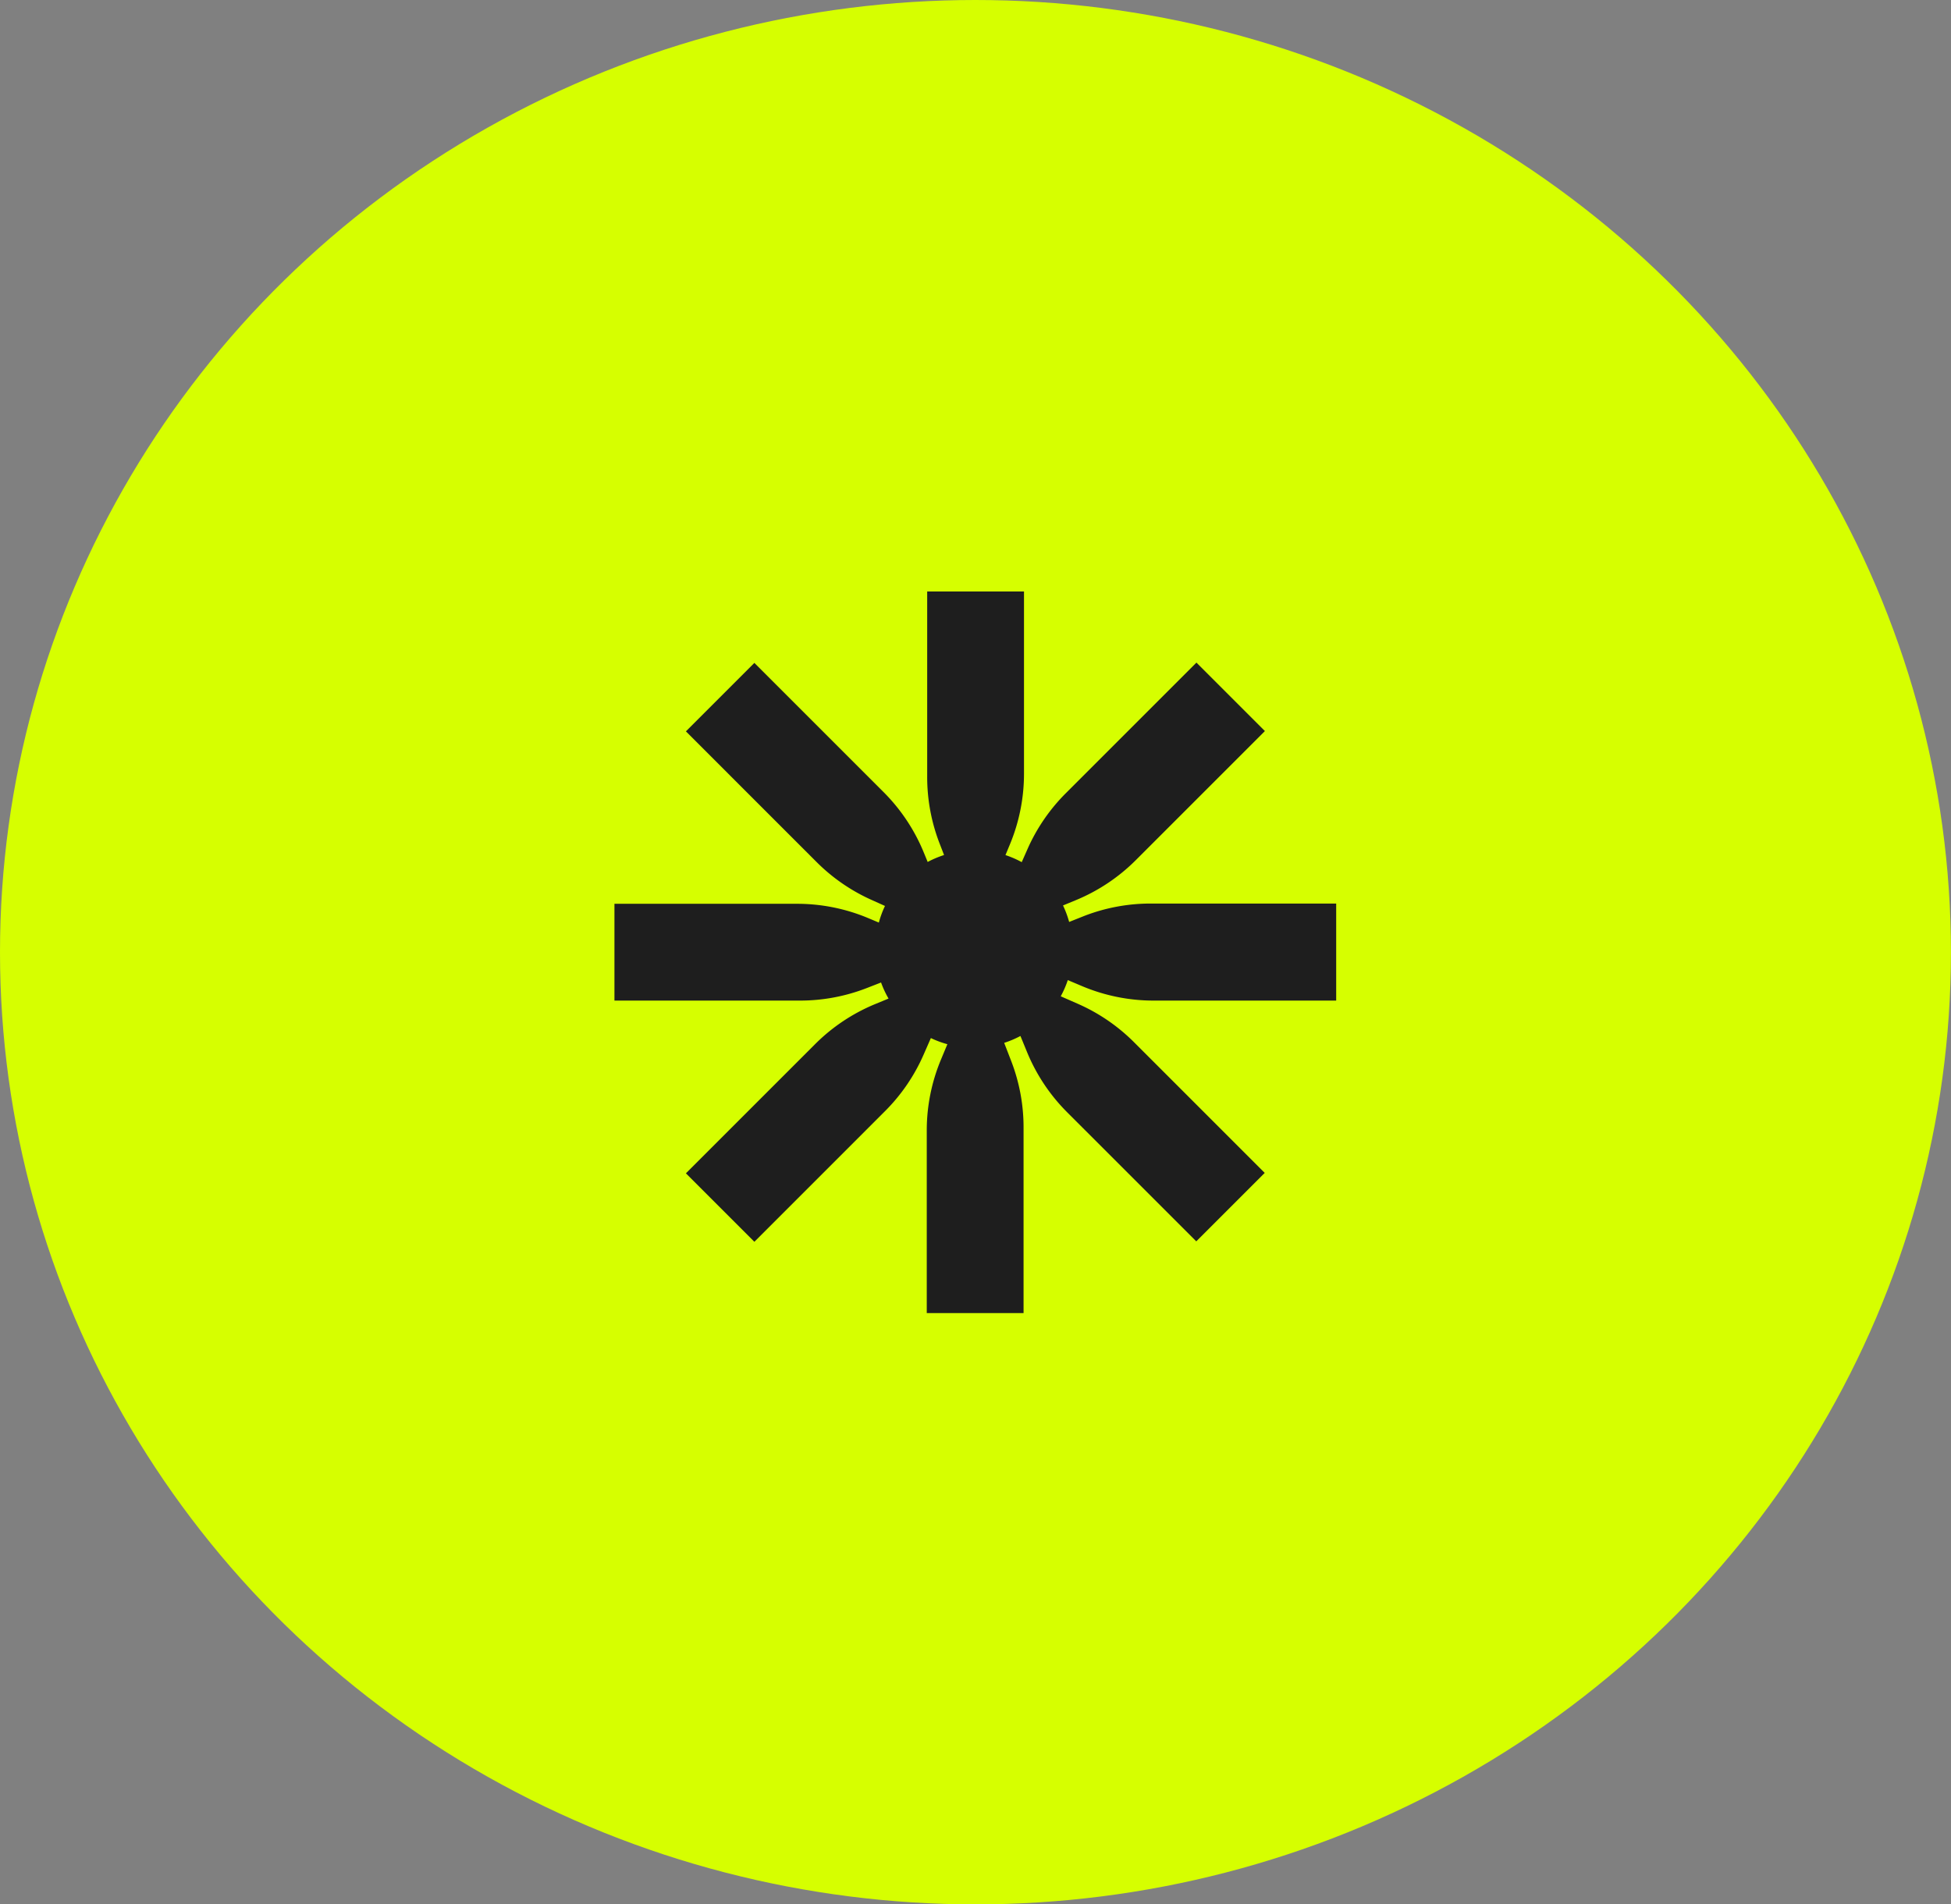
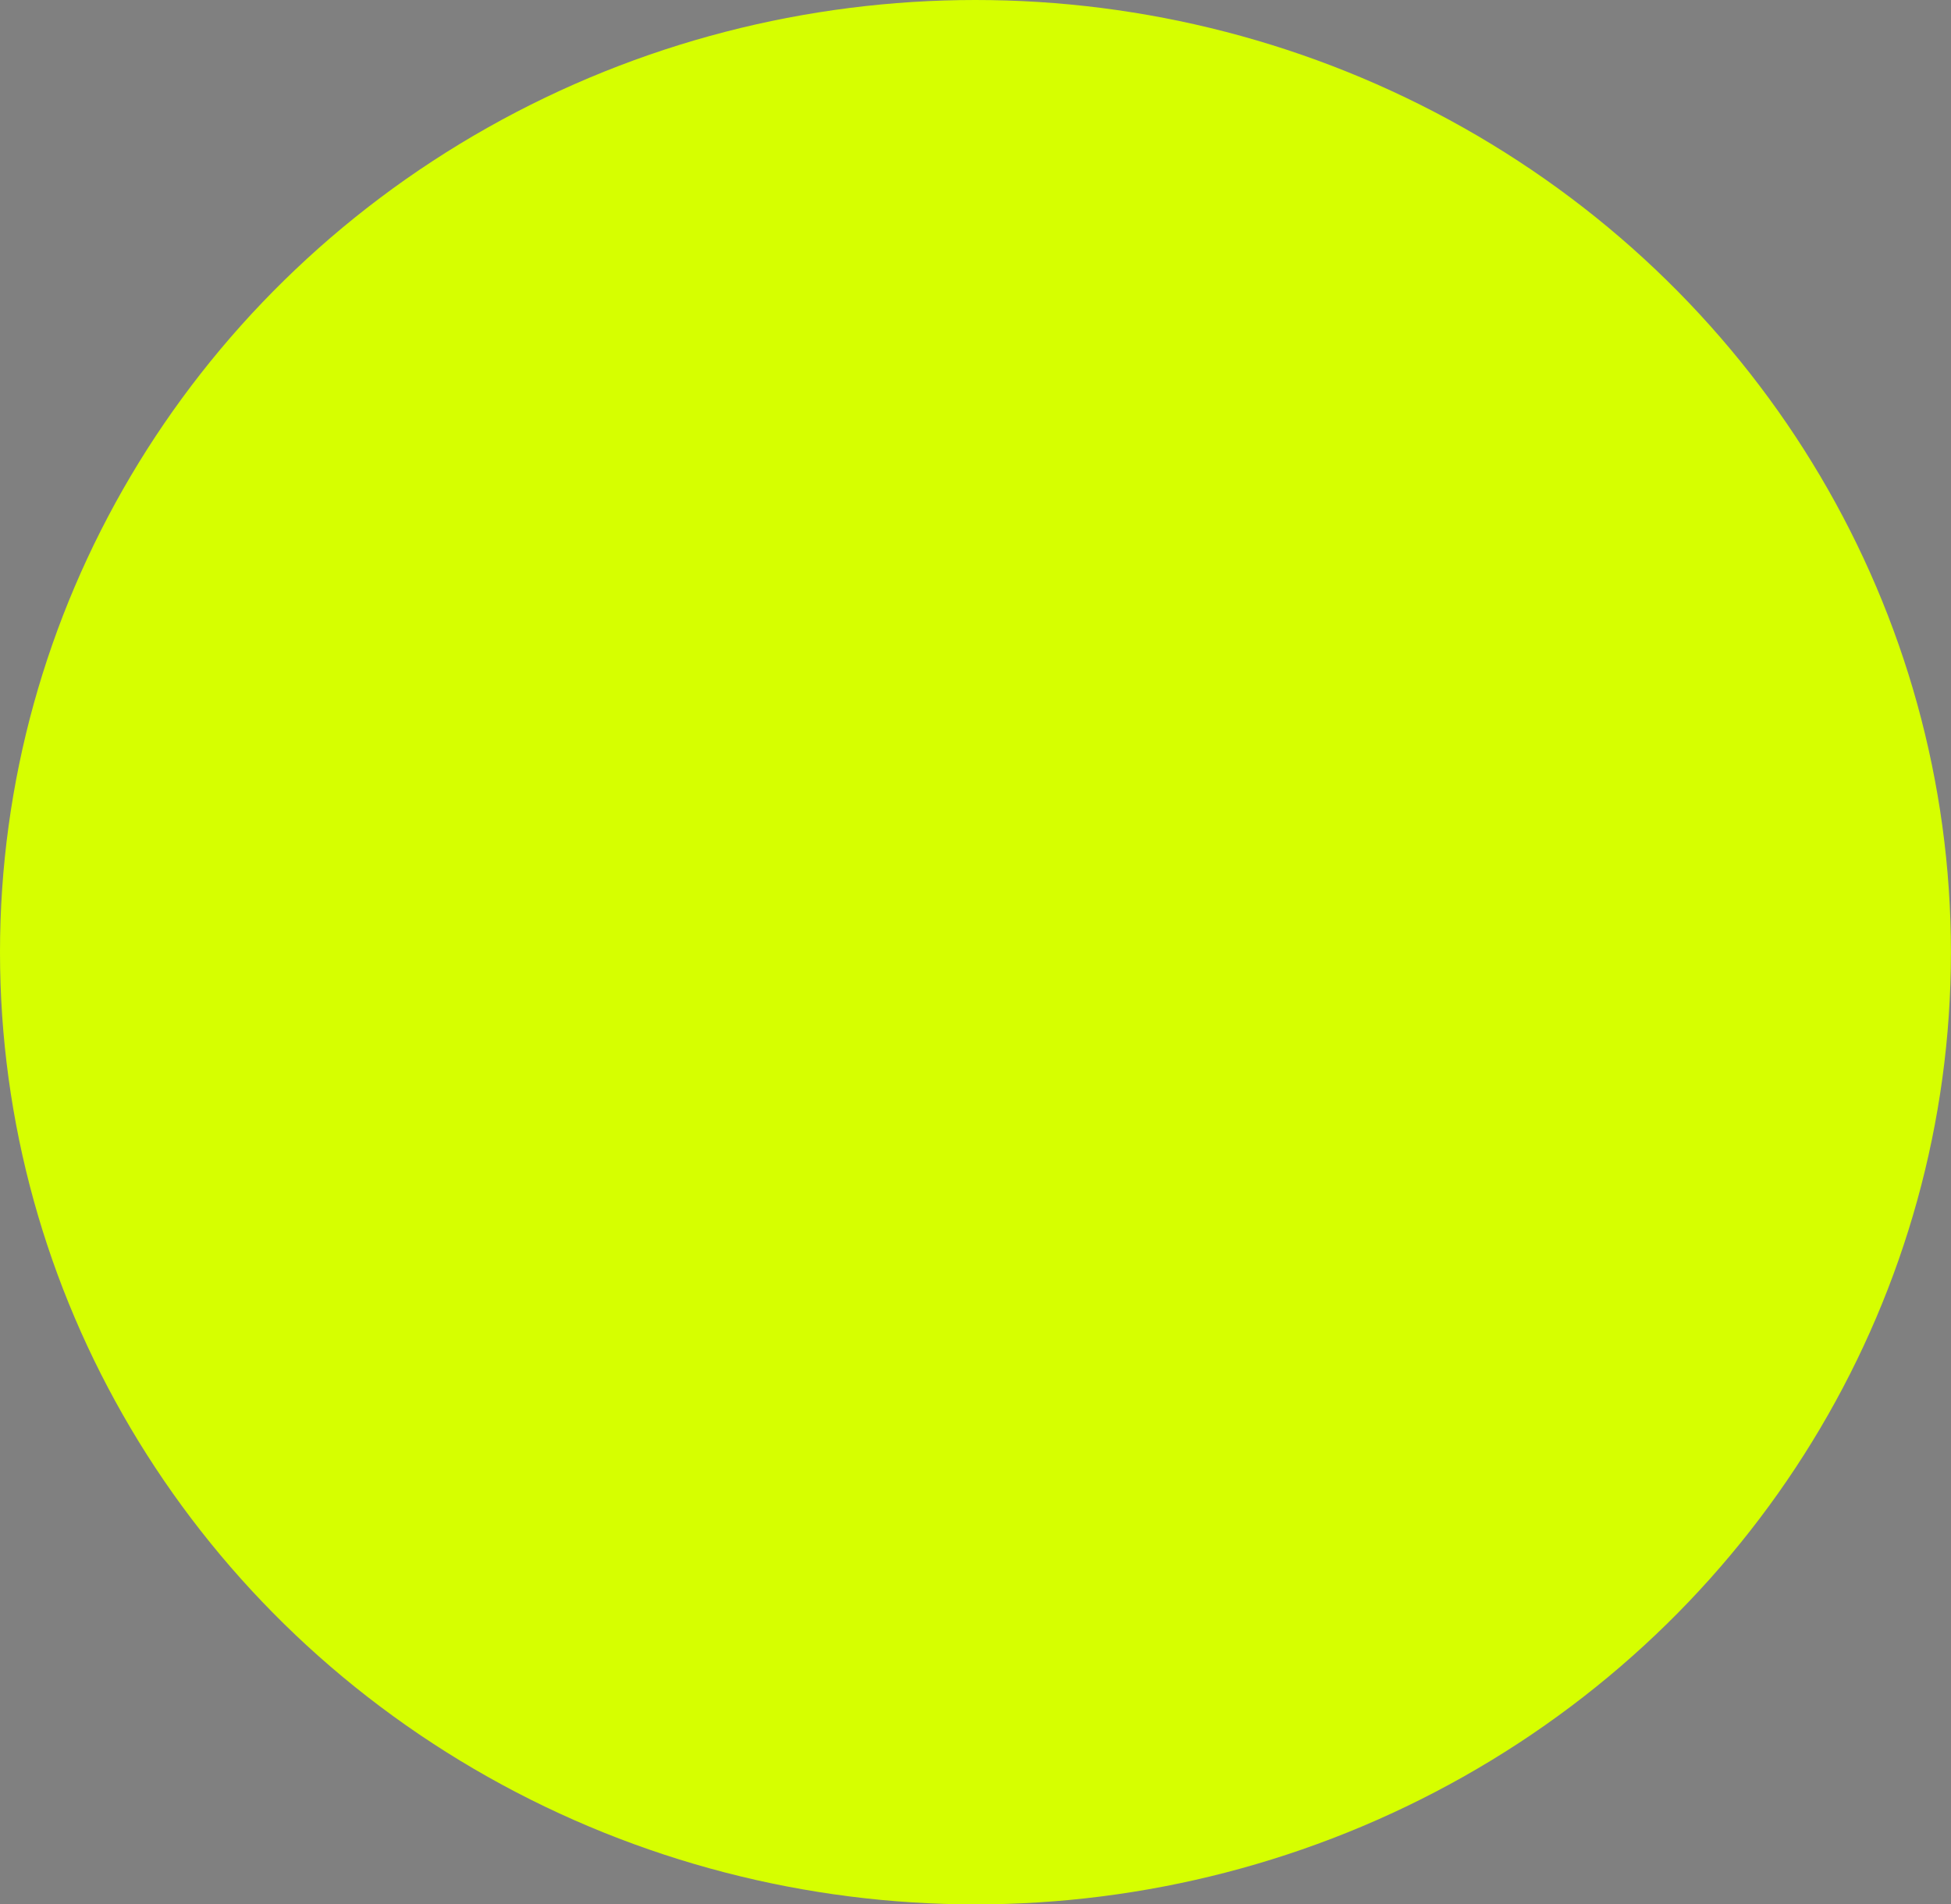
<svg xmlns="http://www.w3.org/2000/svg" id="top_rated" data-name="top rated" width="31.803" height="31.045" viewBox="0 0 31.803 31.045">
  <rect x="0" y="0" width="31.803" height="31.045" fill="#808080" stroke="none" />
  <g id="Group_204" data-name="Group 204" transform="translate(0 0)">
    <g id="Group_212" data-name="Group 212">
      <ellipse id="Ellipse_1" data-name="Ellipse 1" cx="15.901" cy="15.523" rx="15.901" ry="15.523" fill="#d6ff00" />
-       <path id="Path_79" data-name="Path 79" d="M204.19,36.851a3,3,0,0,0,1.153.231h2.978V35.5h-3.015a3,3,0,0,0-1.087.2l-.251.1a1.605,1.605,0,0,0-.1-.269l.206-.085a3,3,0,0,0,.979-.652l2.106-2.106-1.116-1.116-2.132,2.132a3,3,0,0,0-.624.913l-.092.208a1.6,1.6,0,0,0-.265-.115l.071-.171a3,3,0,0,0,.231-1.153V30.413h-1.578v3.015a3,3,0,0,0,.2,1.087l.075.194a1.6,1.6,0,0,0-.267.113l-.066-.16a3,3,0,0,0-.653-.979l-2.106-2.106-1.116,1.116,2.132,2.132a3,3,0,0,0,.913.624l.2.09a1.585,1.585,0,0,0-.1.271l-.179-.075a3,3,0,0,0-1.153-.231h-2.978v1.578h3.015a3,3,0,0,0,1.087-.2l.244-.095a1.605,1.605,0,0,0,.122.262l-.218.09a3,3,0,0,0-.979.653l-2.106,2.106,1.116,1.116,2.132-2.132a3,3,0,0,0,.624-.913l.121-.276a1.591,1.591,0,0,0,.269.1l-.105.252a3,3,0,0,0-.231,1.153v2.978h1.578V39.158a3,3,0,0,0-.2-1.087l-.116-.3a1.605,1.605,0,0,0,.265-.112l.108.263a3,3,0,0,0,.652.979l2.106,2.106,1.116-1.116-2.132-2.132a3,3,0,0,0-.913-.624l-.28-.123a1.607,1.607,0,0,0,.115-.264Z" transform="translate(-186.54 -20.77)" fill="#1e1e1e" />
    </g>
  </g>
</svg>